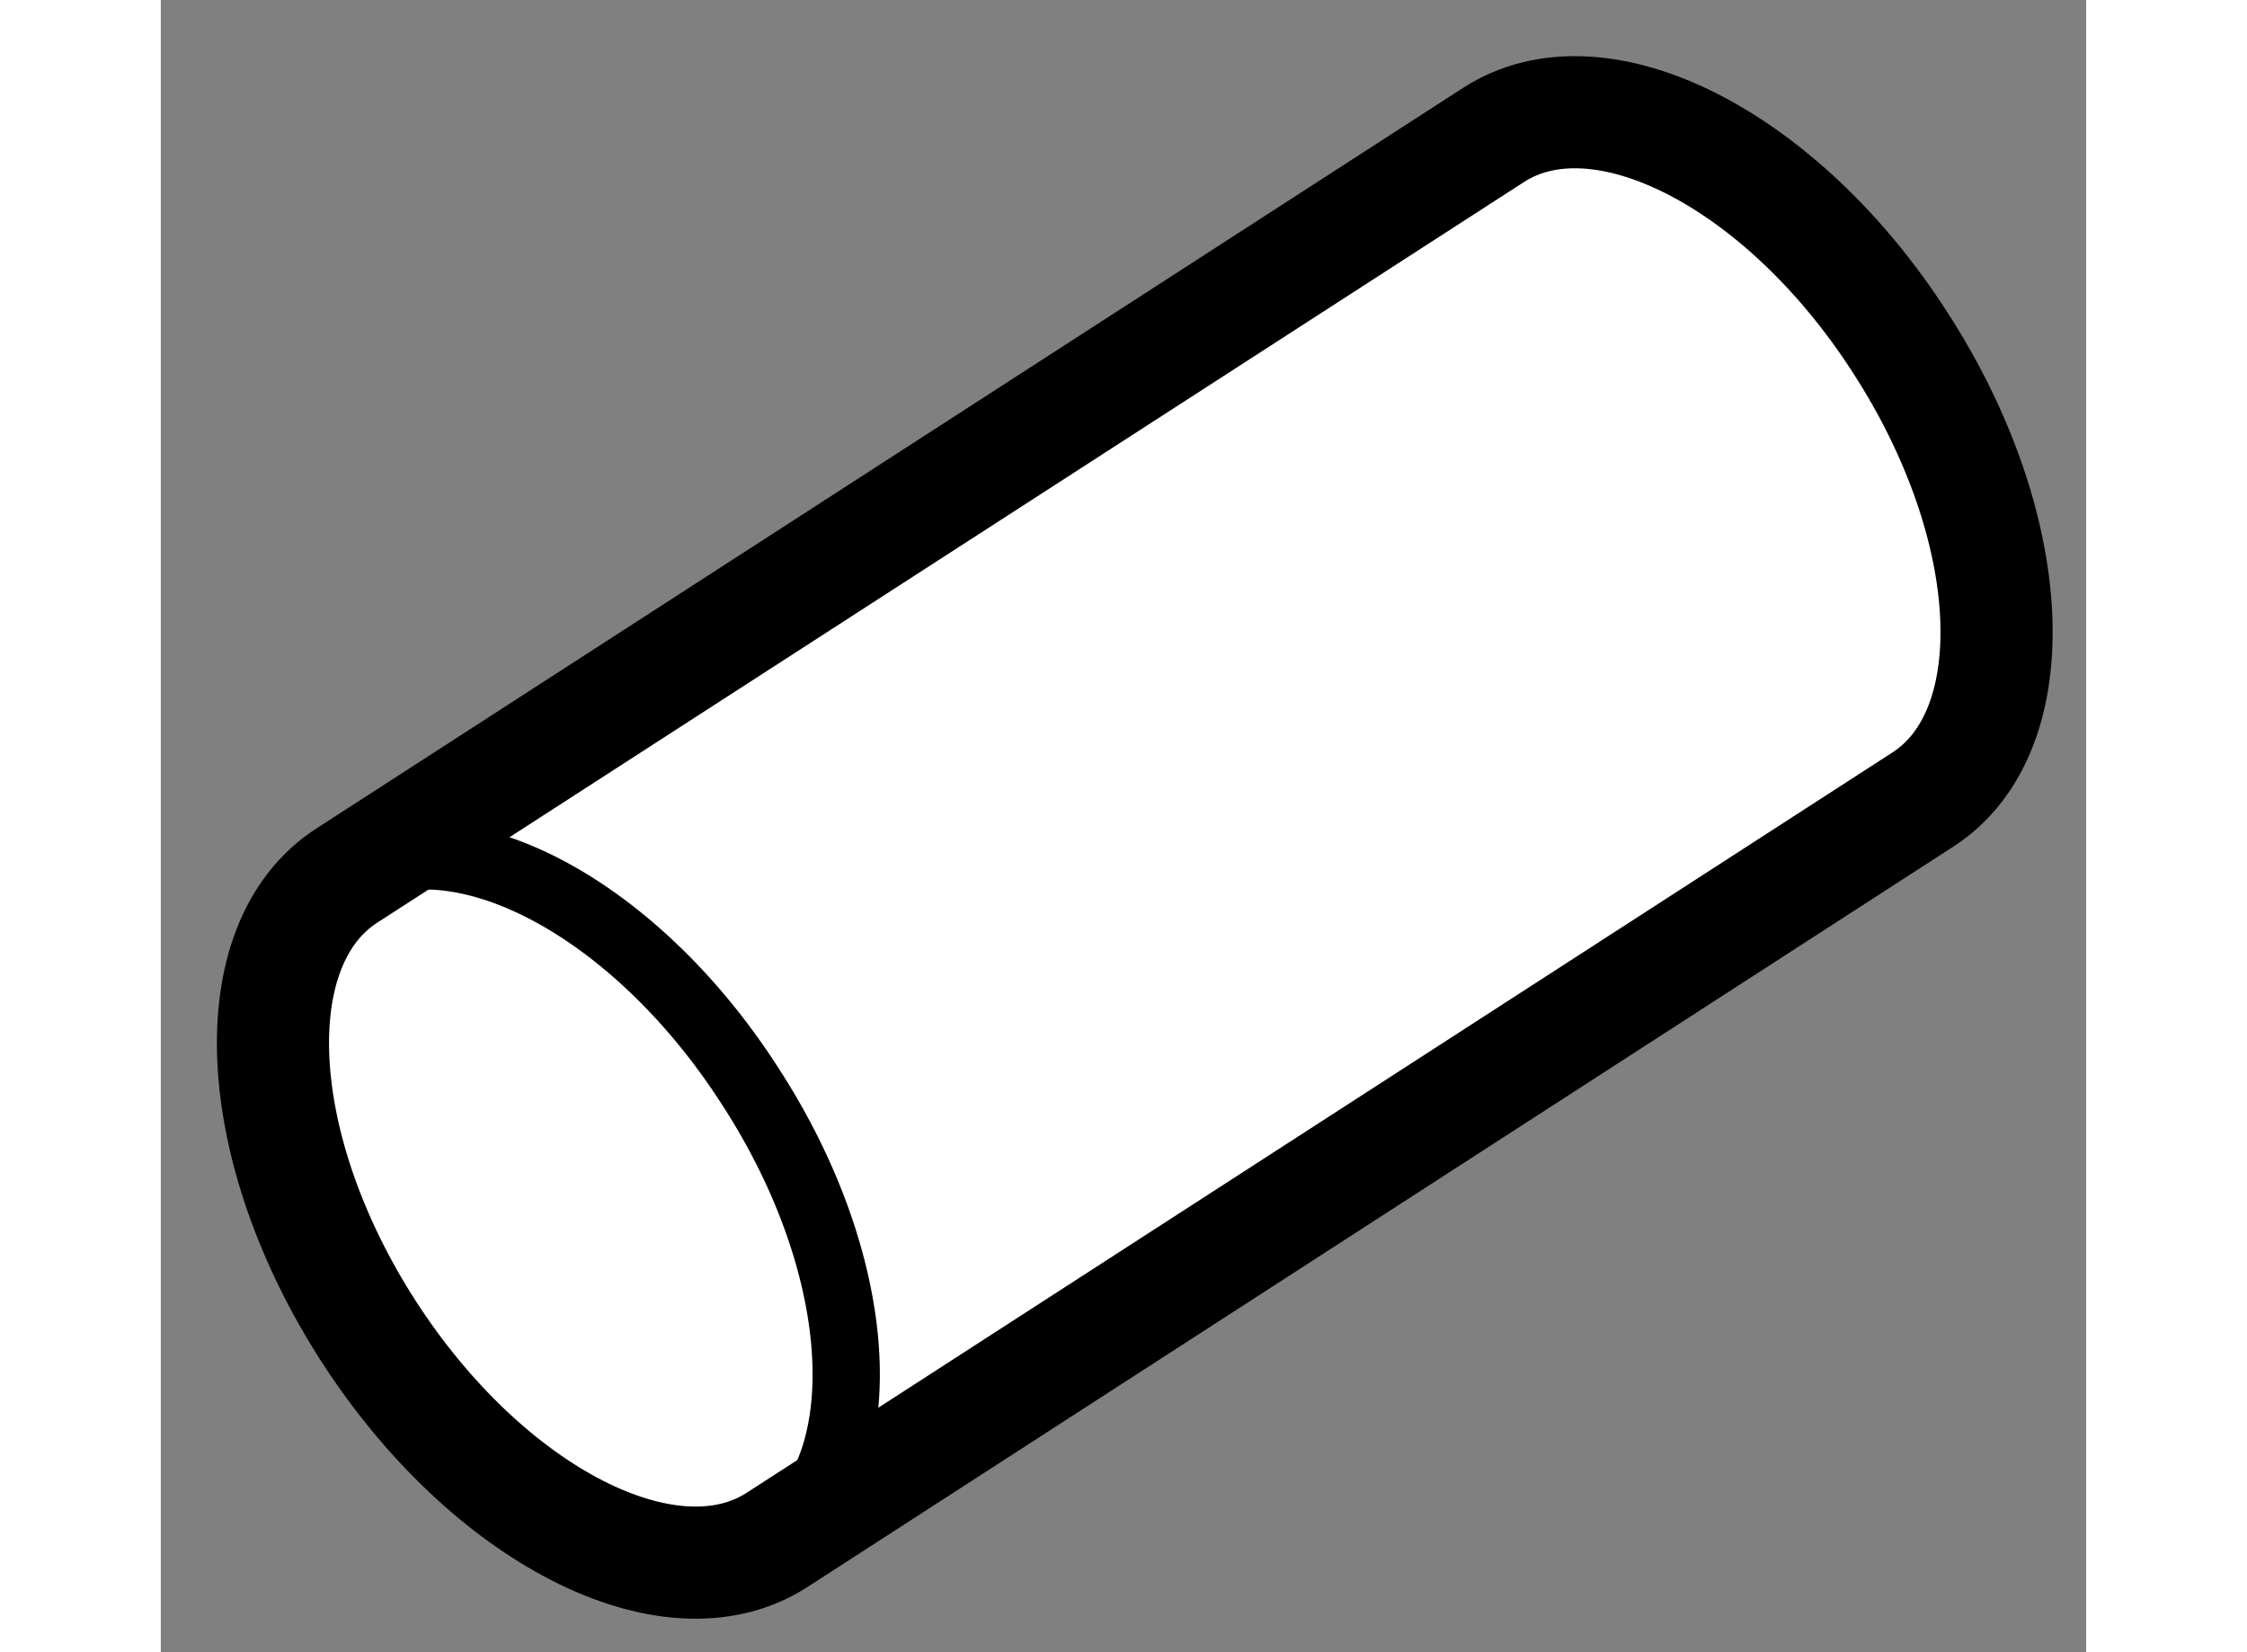
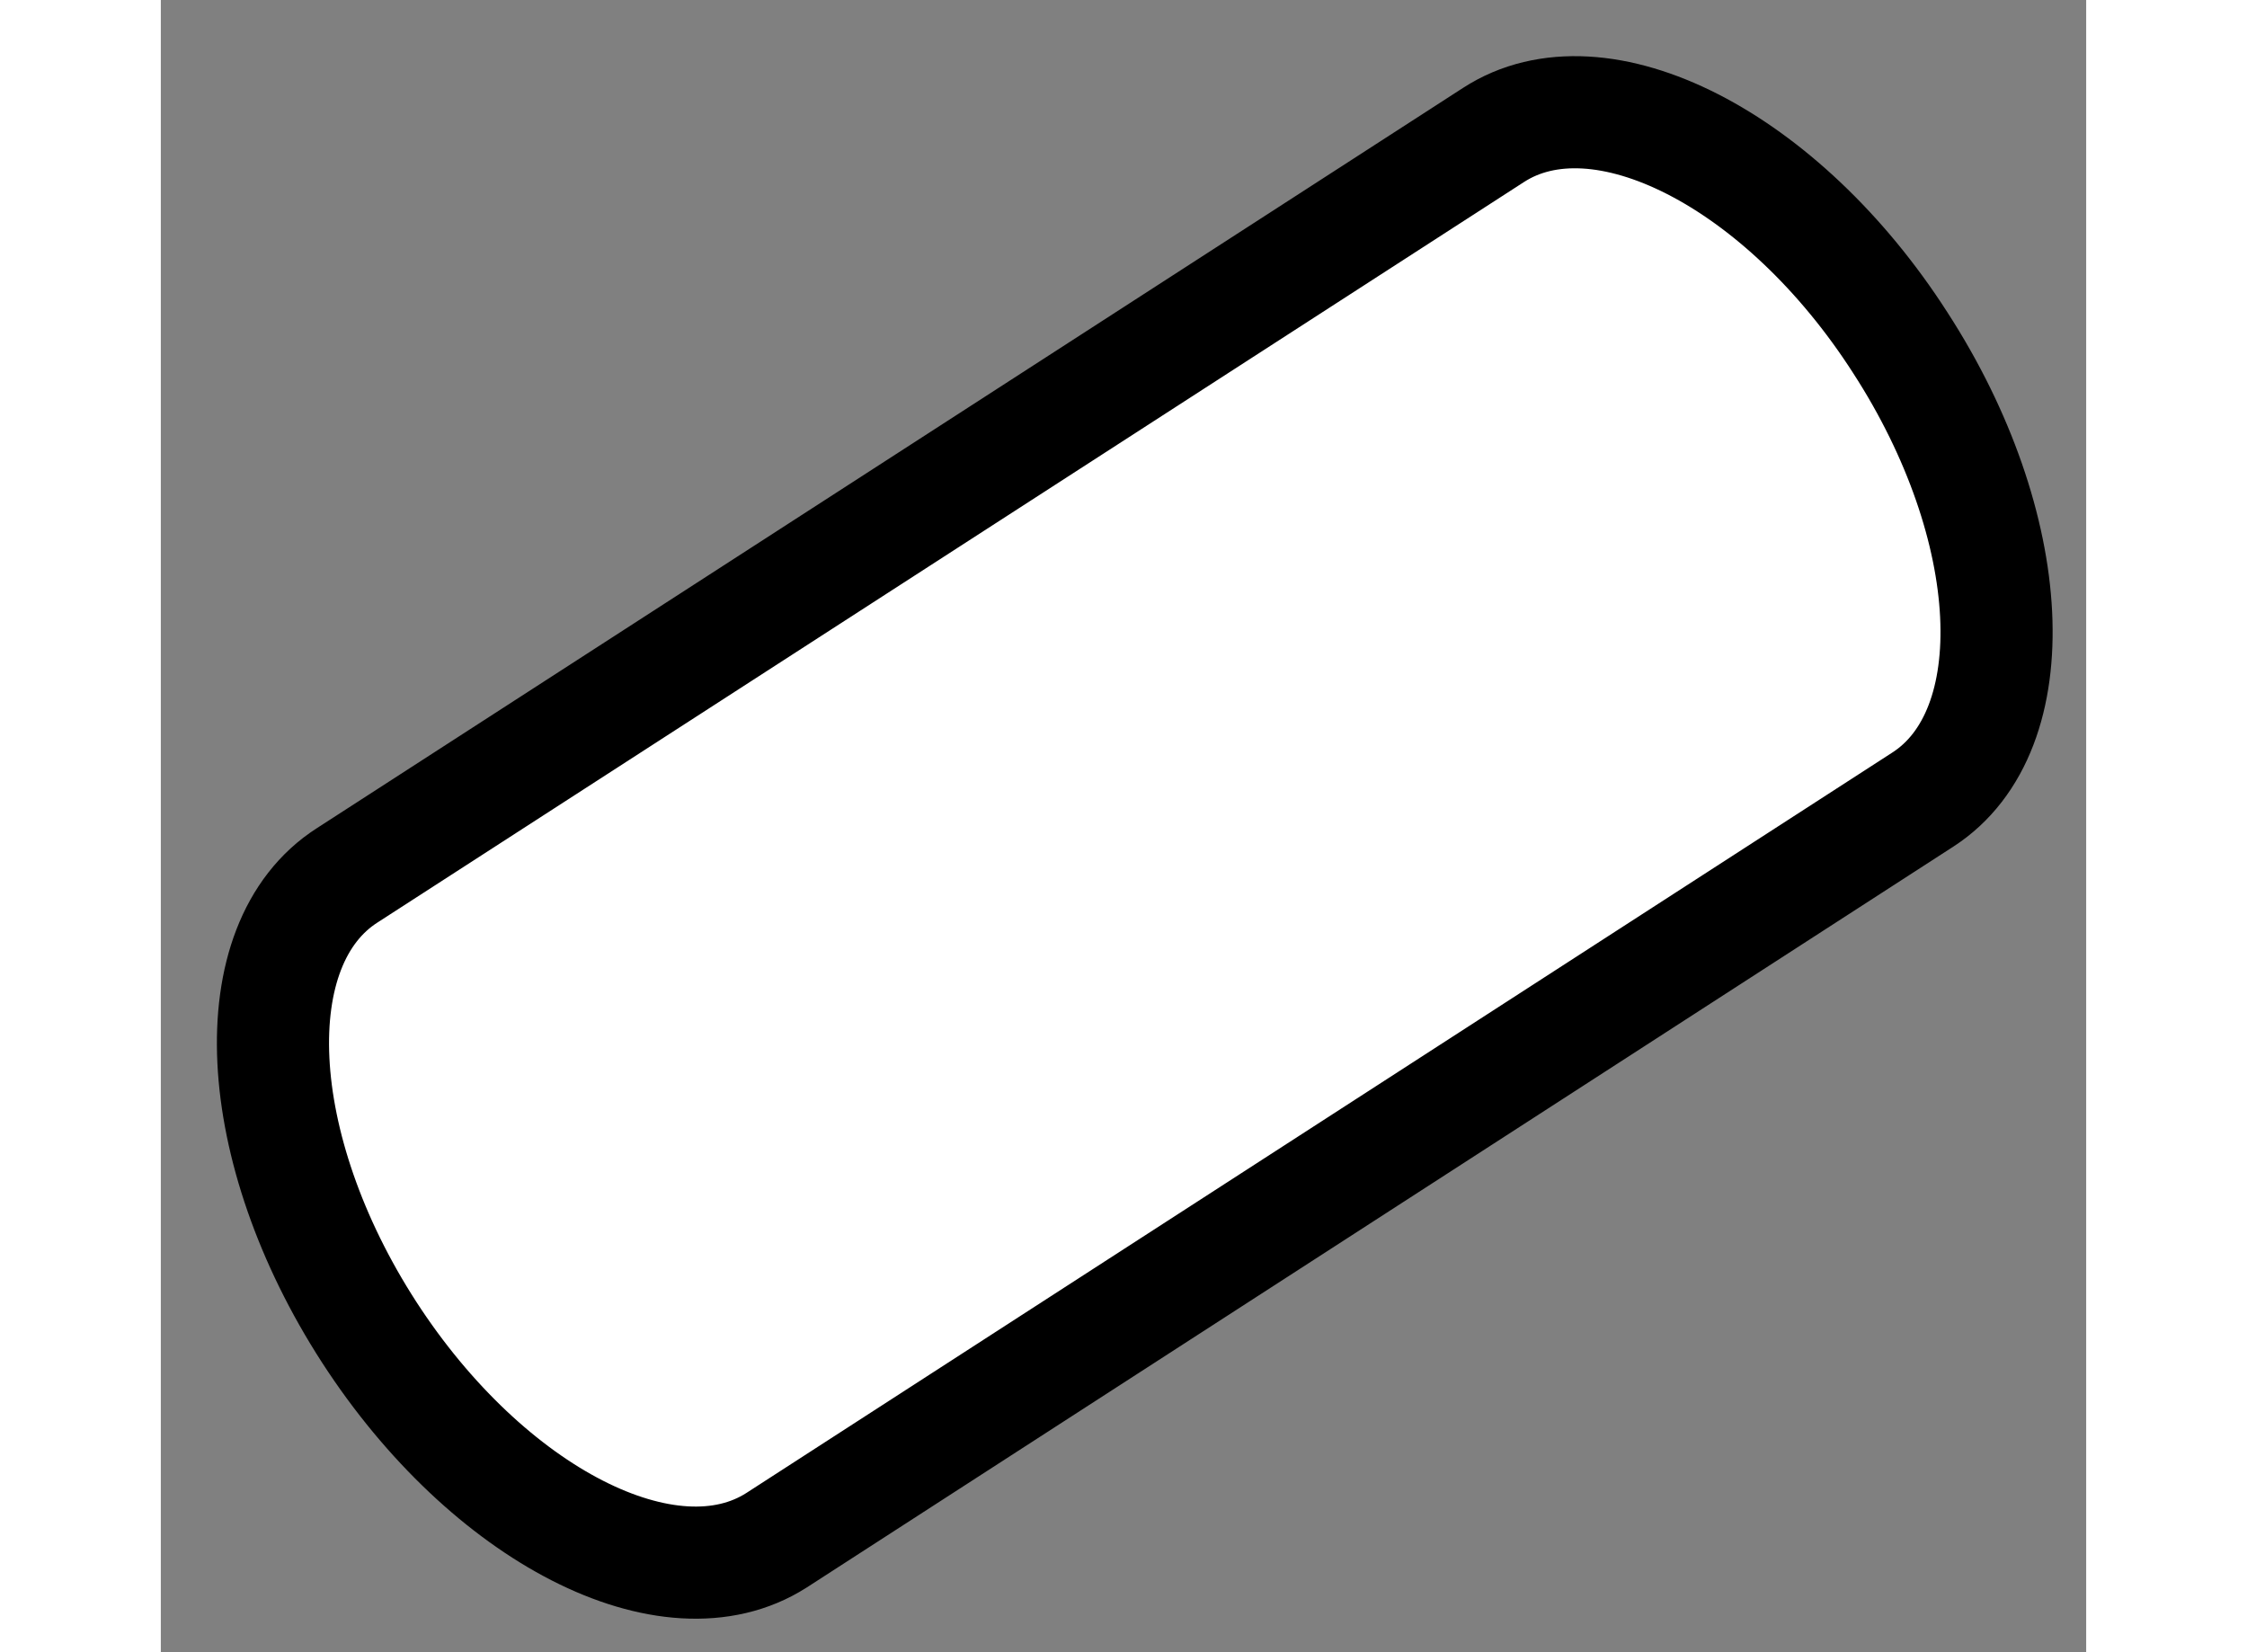
<svg xmlns="http://www.w3.org/2000/svg" version="1.1" x="0px" y="0px" width="244.8px" height="180px" viewBox="117.123 127.408 8.585 7.367" enable-background="new 0 0 244.8 180" xml:space="preserve">
  <rect x="117.123" y="127.408" width="8.585" height="7.367" fill="#808080" stroke="none" />
  <g>
    <path fill="#FFFFFF" stroke="#000000" stroke-width="0.5" d="M117.954,131.311c-0.478,0.306-0.432,1.217,0.098,2.037    c0.529,0.817,1.34,1.232,1.816,0.928l5.112-3.303c0.475-0.307,0.429-1.218-0.101-2.037c-0.525-0.818-1.339-1.234-1.814-0.926    L117.954,131.311z" />
-     <path fill="none" stroke="#000000" stroke-width="0.3" d="M119.85,134.283c0.475-0.304,0.431-1.217-0.1-2.033    c-0.526-0.819-1.34-1.231-1.814-0.925" />
  </g>
</svg>